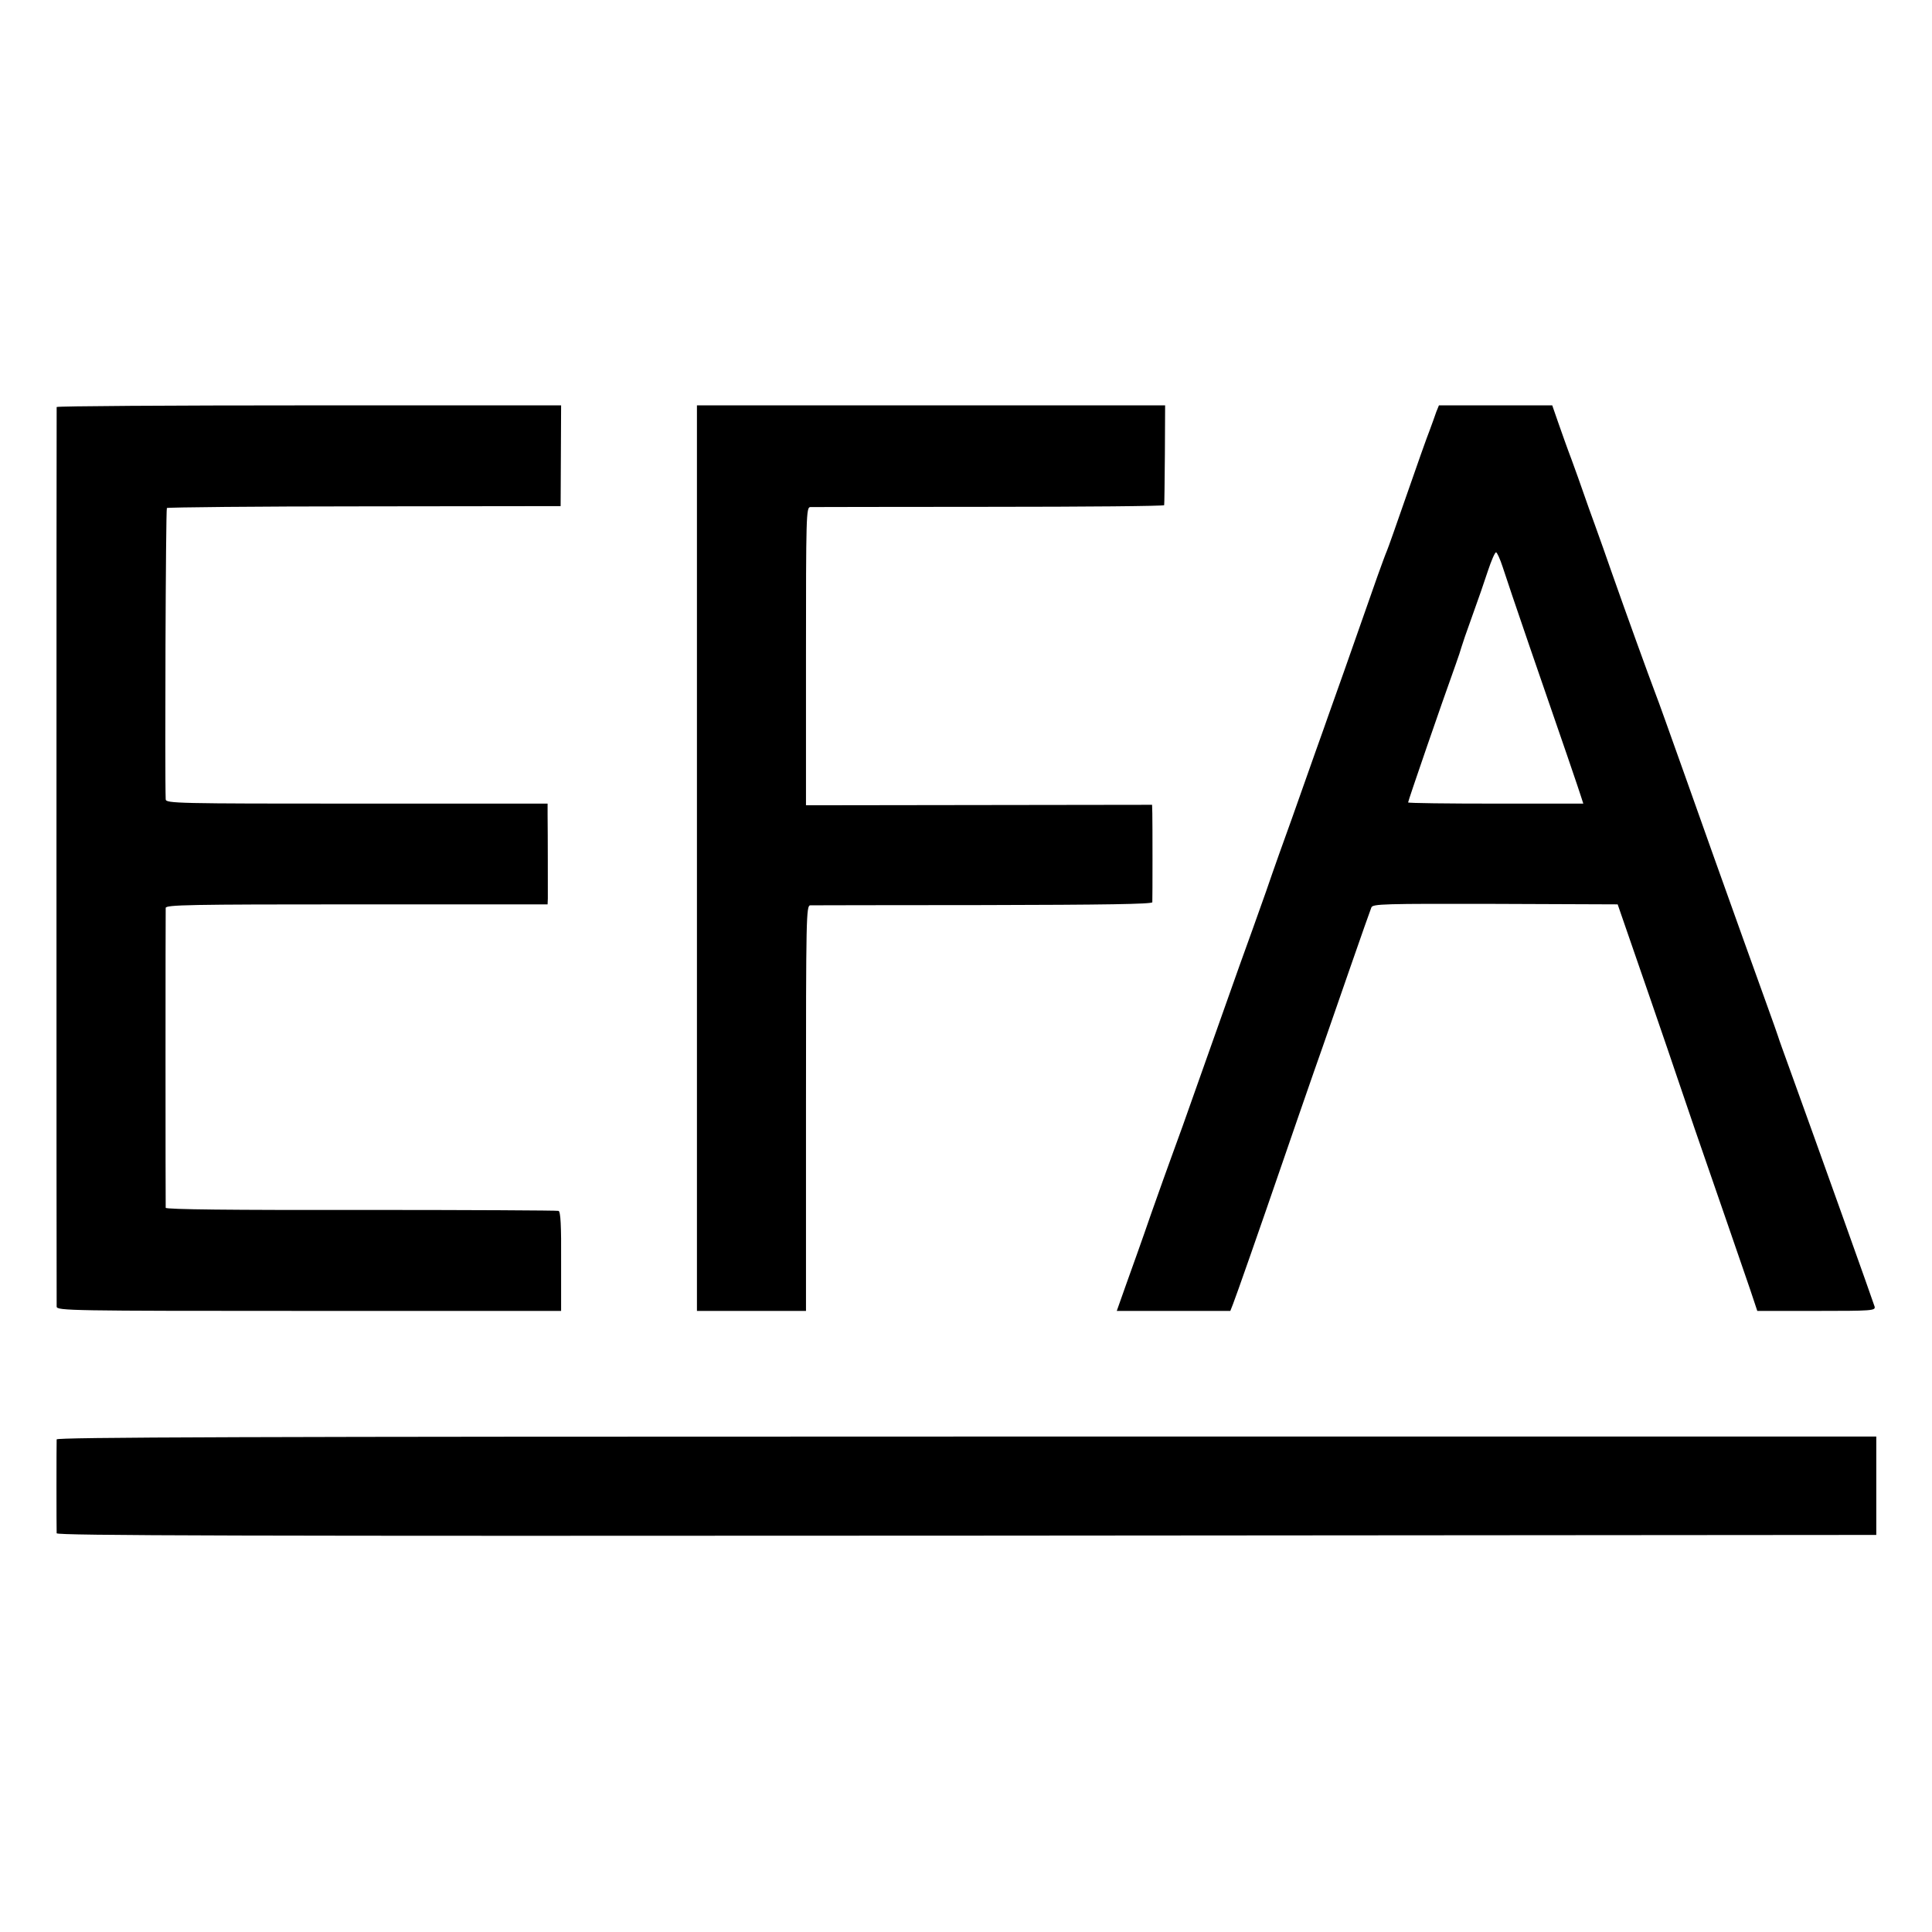
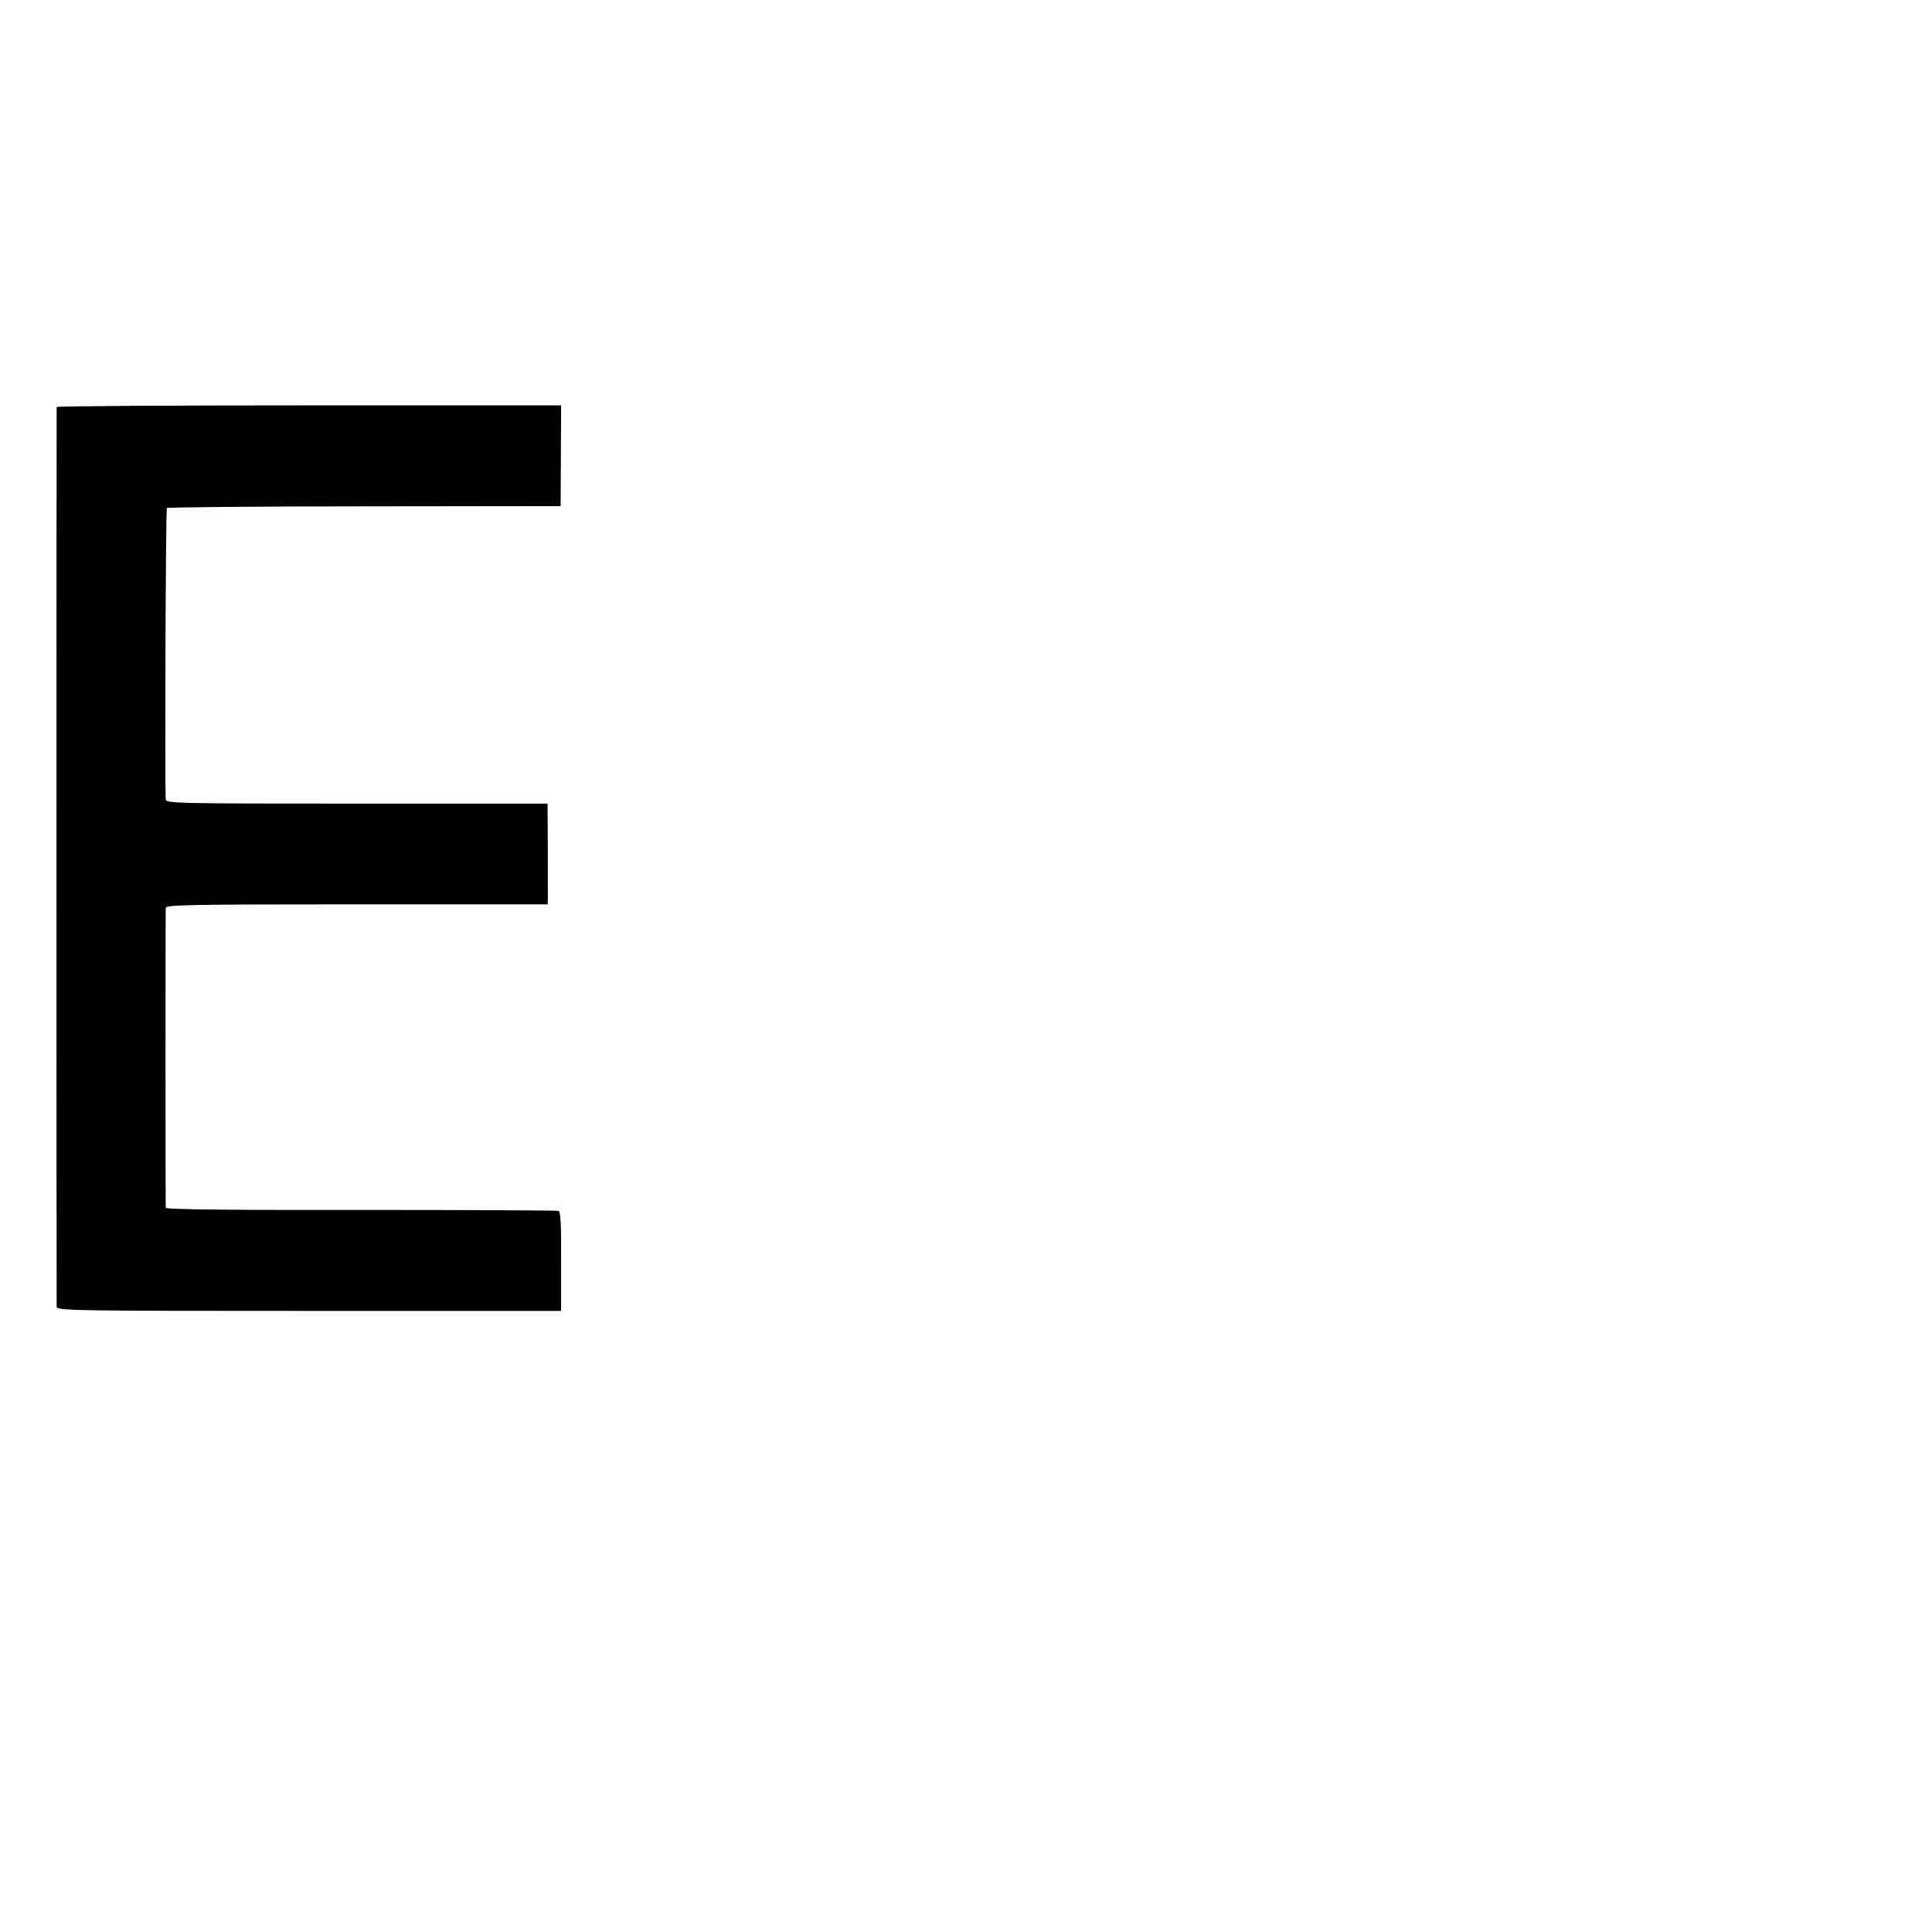
<svg xmlns="http://www.w3.org/2000/svg" version="1.0" width="815pt" height="815pt" viewBox="0 0 815 815" preserveAspectRatio="xMidYMid meet">
  <g transform="translate(0,815) scale(0.1,-0.1)" fill="#000000" stroke="none">
    <path d="M239 6433 c-1 -10 -1 -3773 0 -3795 1 -17 59 -18 1064 -18 l1064 0 0 209 c1 149 -2 211 -11 213 -6 2 -381 4 -833 4 -543 -1 -823 2 -824 9 -1 13 -1 1246 0 1265 1 13 96 15 806 15 l805 0 1 25 c0 29 0 282 -1 353 l0 47 -805 0 c-760 0 -805 1 -806 18 -4 98 0 1224 5 1229 3 3 378 7 833 7 l828 1 1 213 1 212 -1063 0 c-585 0 -1064 -3 -1065 -7z" />
-     <path d="M2940 4530 l0 -1910 230 0 230 0 0 855 c0 807 1 855 18 856 9 0 338 1 730 1 510 1 712 4 713 12 1 18 1 339 0 376 l-1 35 -730 -1 -730 -1 0 629 c0 591 1 628 18 629 9 0 349 1 755 1 405 0 738 3 738 7 1 3 2 99 3 214 l1 207 -987 0 -988 0 0 -1910z" />
-     <path d="M6059 6413 c-5 -16 -18 -50 -28 -78 -11 -27 -54 -149 -96 -270 -42 -121 -80 -229 -85 -240 -5 -11 -22 -58 -39 -105 -98 -281 -203 -577 -208 -590 -3 -8 -27 -78 -55 -155 -27 -77 -72 -203 -99 -280 -28 -77 -77 -214 -108 -305 -32 -91 -82 -230 -111 -310 -52 -148 -187 -526 -241 -680 -17 -47 -39 -107 -49 -135 -10 -27 -48 -133 -84 -235 -35 -102 -83 -236 -105 -297 l-40 -113 240 0 239 0 11 28 c11 27 112 315 214 612 29 85 87 252 128 370 42 118 111 319 155 445 44 127 83 237 87 247 6 15 51 16 523 15 l516 -2 19 -55 c26 -74 217 -628 227 -660 14 -43 124 -364 220 -640 50 -146 99 -286 107 -312 l16 -48 250 0 c233 0 249 1 245 18 -4 15 -242 681 -360 1007 -22 61 -44 121 -48 135 -4 14 -70 196 -145 405 -75 209 -186 520 -246 690 -61 171 -116 326 -124 345 -34 90 -122 333 -186 515 -21 61 -52 148 -69 195 -17 47 -40 110 -50 140 -10 30 -33 93 -50 140 -18 47 -43 118 -57 158 l-25 72 -239 0 -239 0 -11 -27z m280 -655 c11 -35 61 -182 111 -328 147 -425 211 -613 220 -642 l9 -28 -370 0 c-203 0 -369 2 -369 5 0 7 143 422 200 580 12 33 23 67 25 75 2 8 22 67 45 130 23 63 53 150 67 193 14 42 29 77 34 77 4 0 17 -28 28 -62z" />
-     <path d="M239 2078 c-1 -17 -1 -380 0 -396 1 -10 772 -12 3839 -10 l3837 3 0 208 0 207 -3837 0 c-3063 0 -3838 -3 -3839 -12z" />
  </g>
</svg>